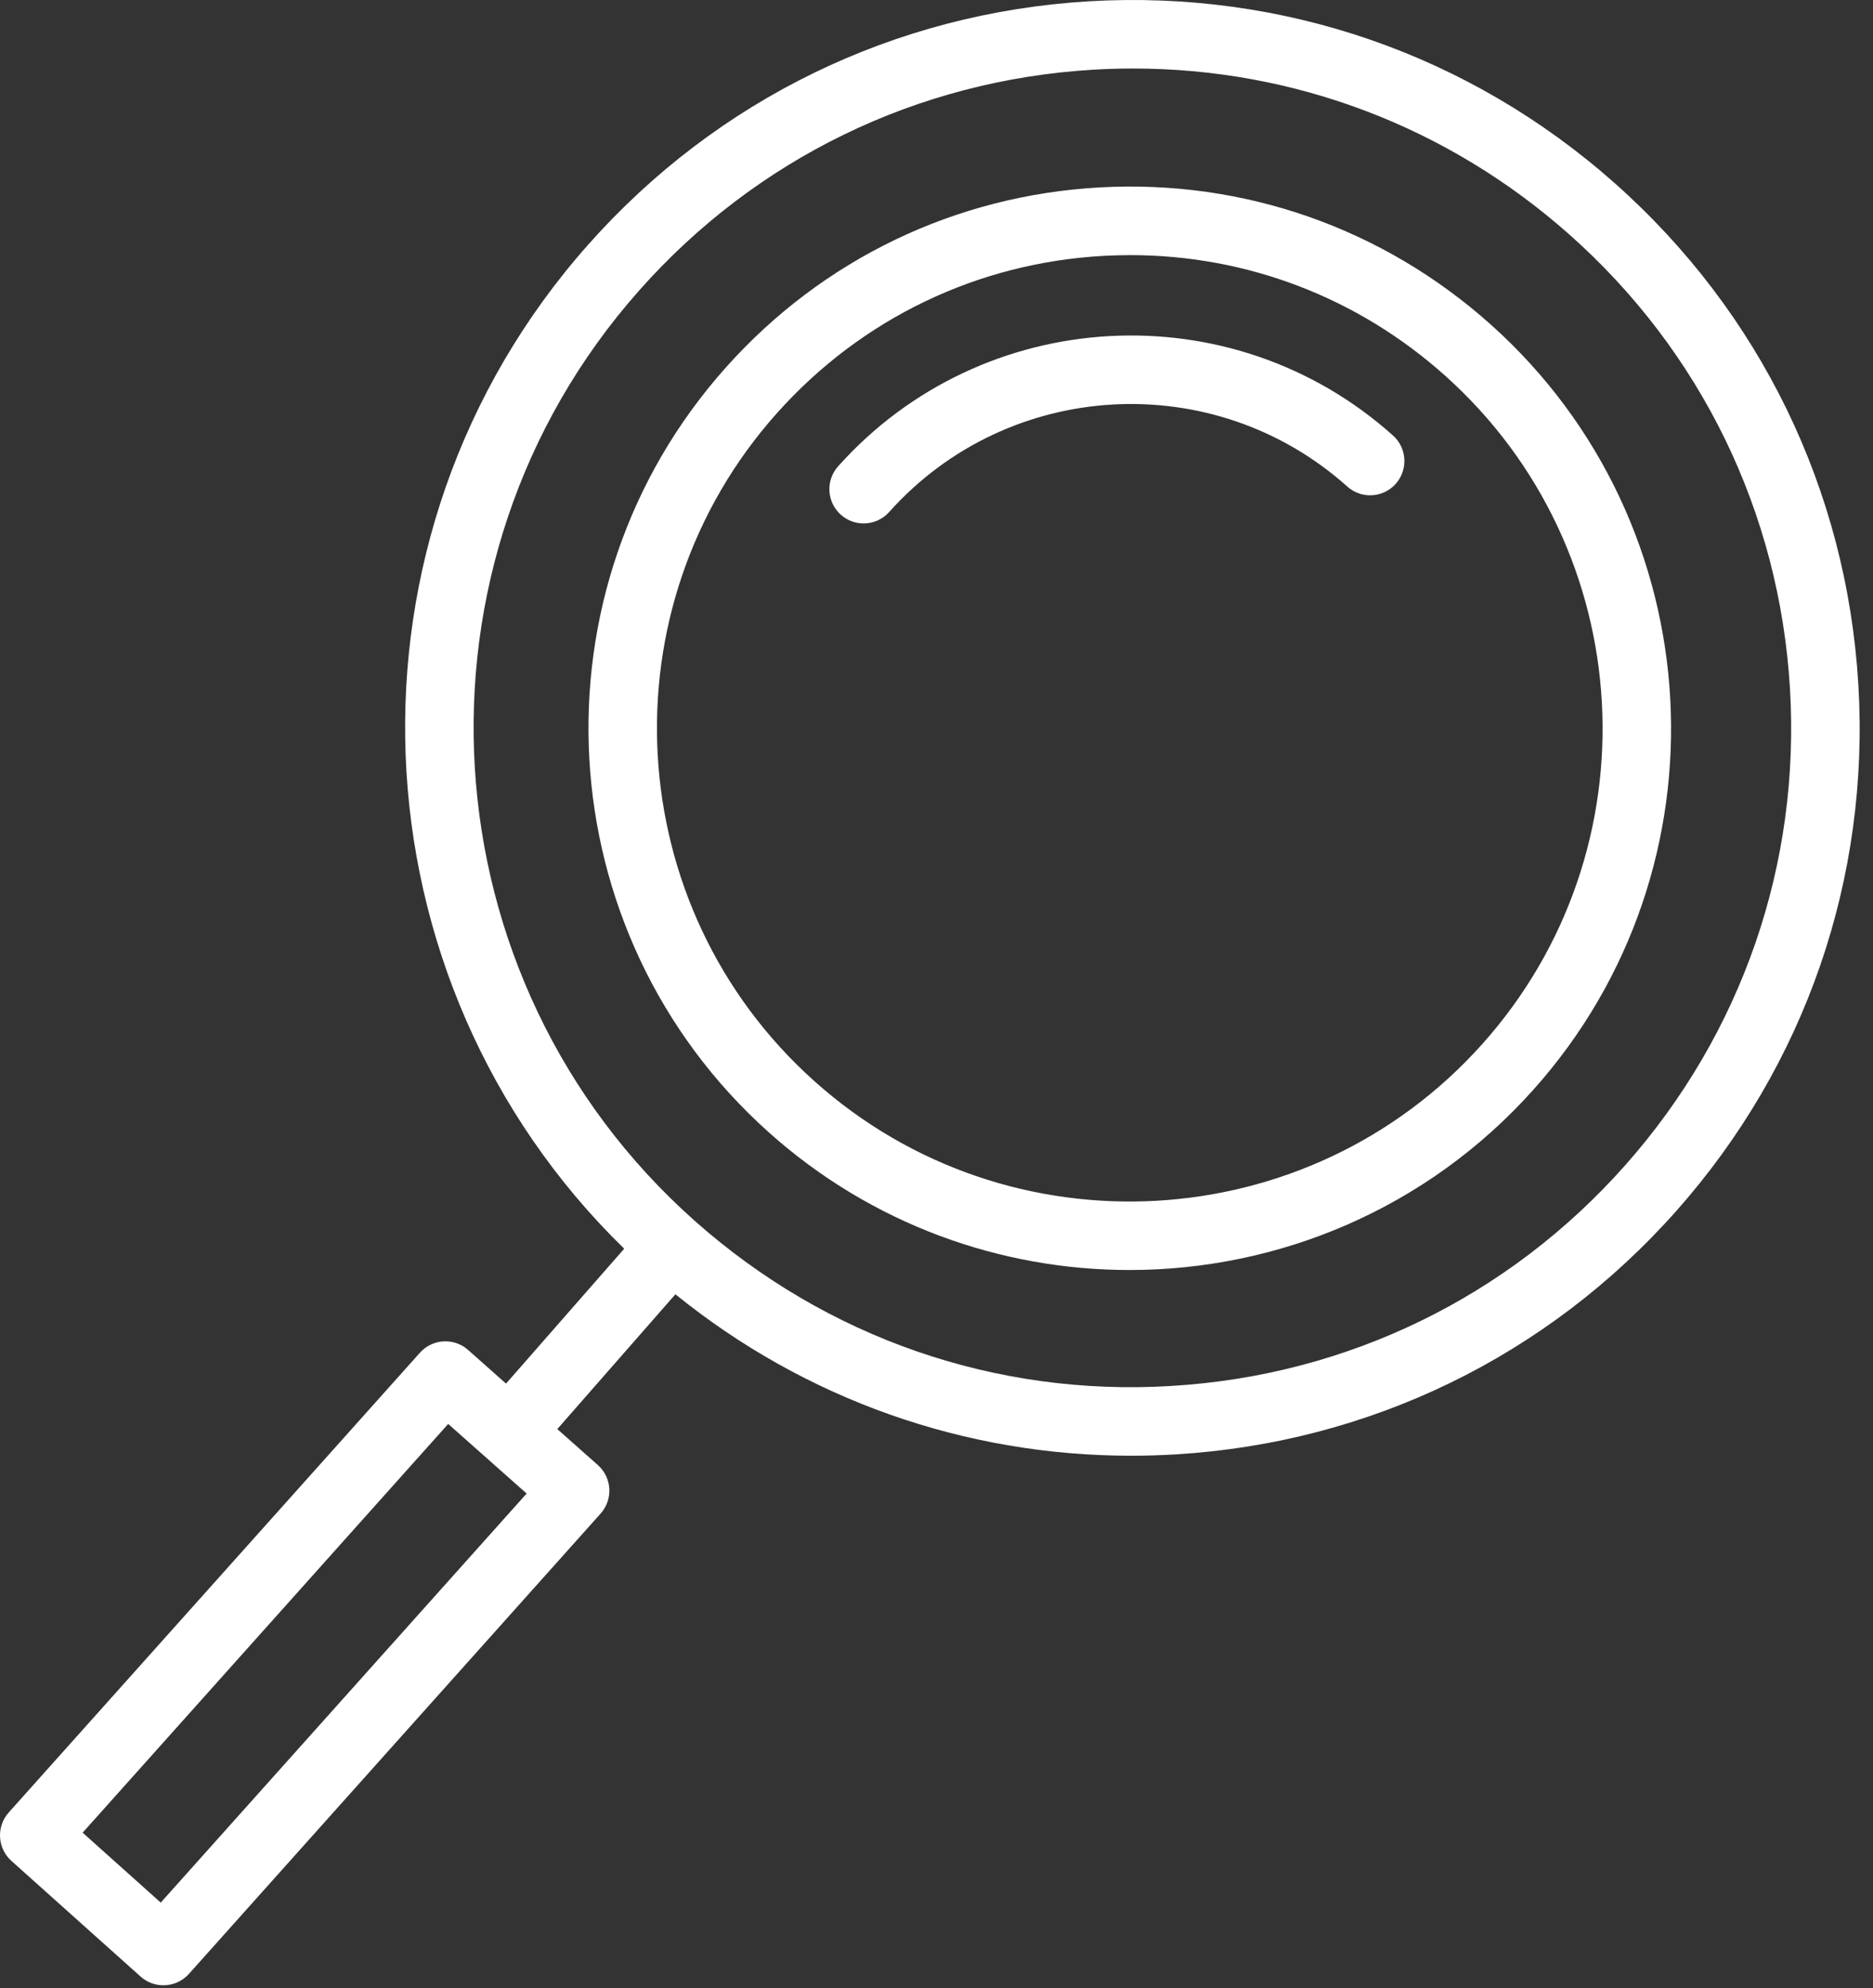
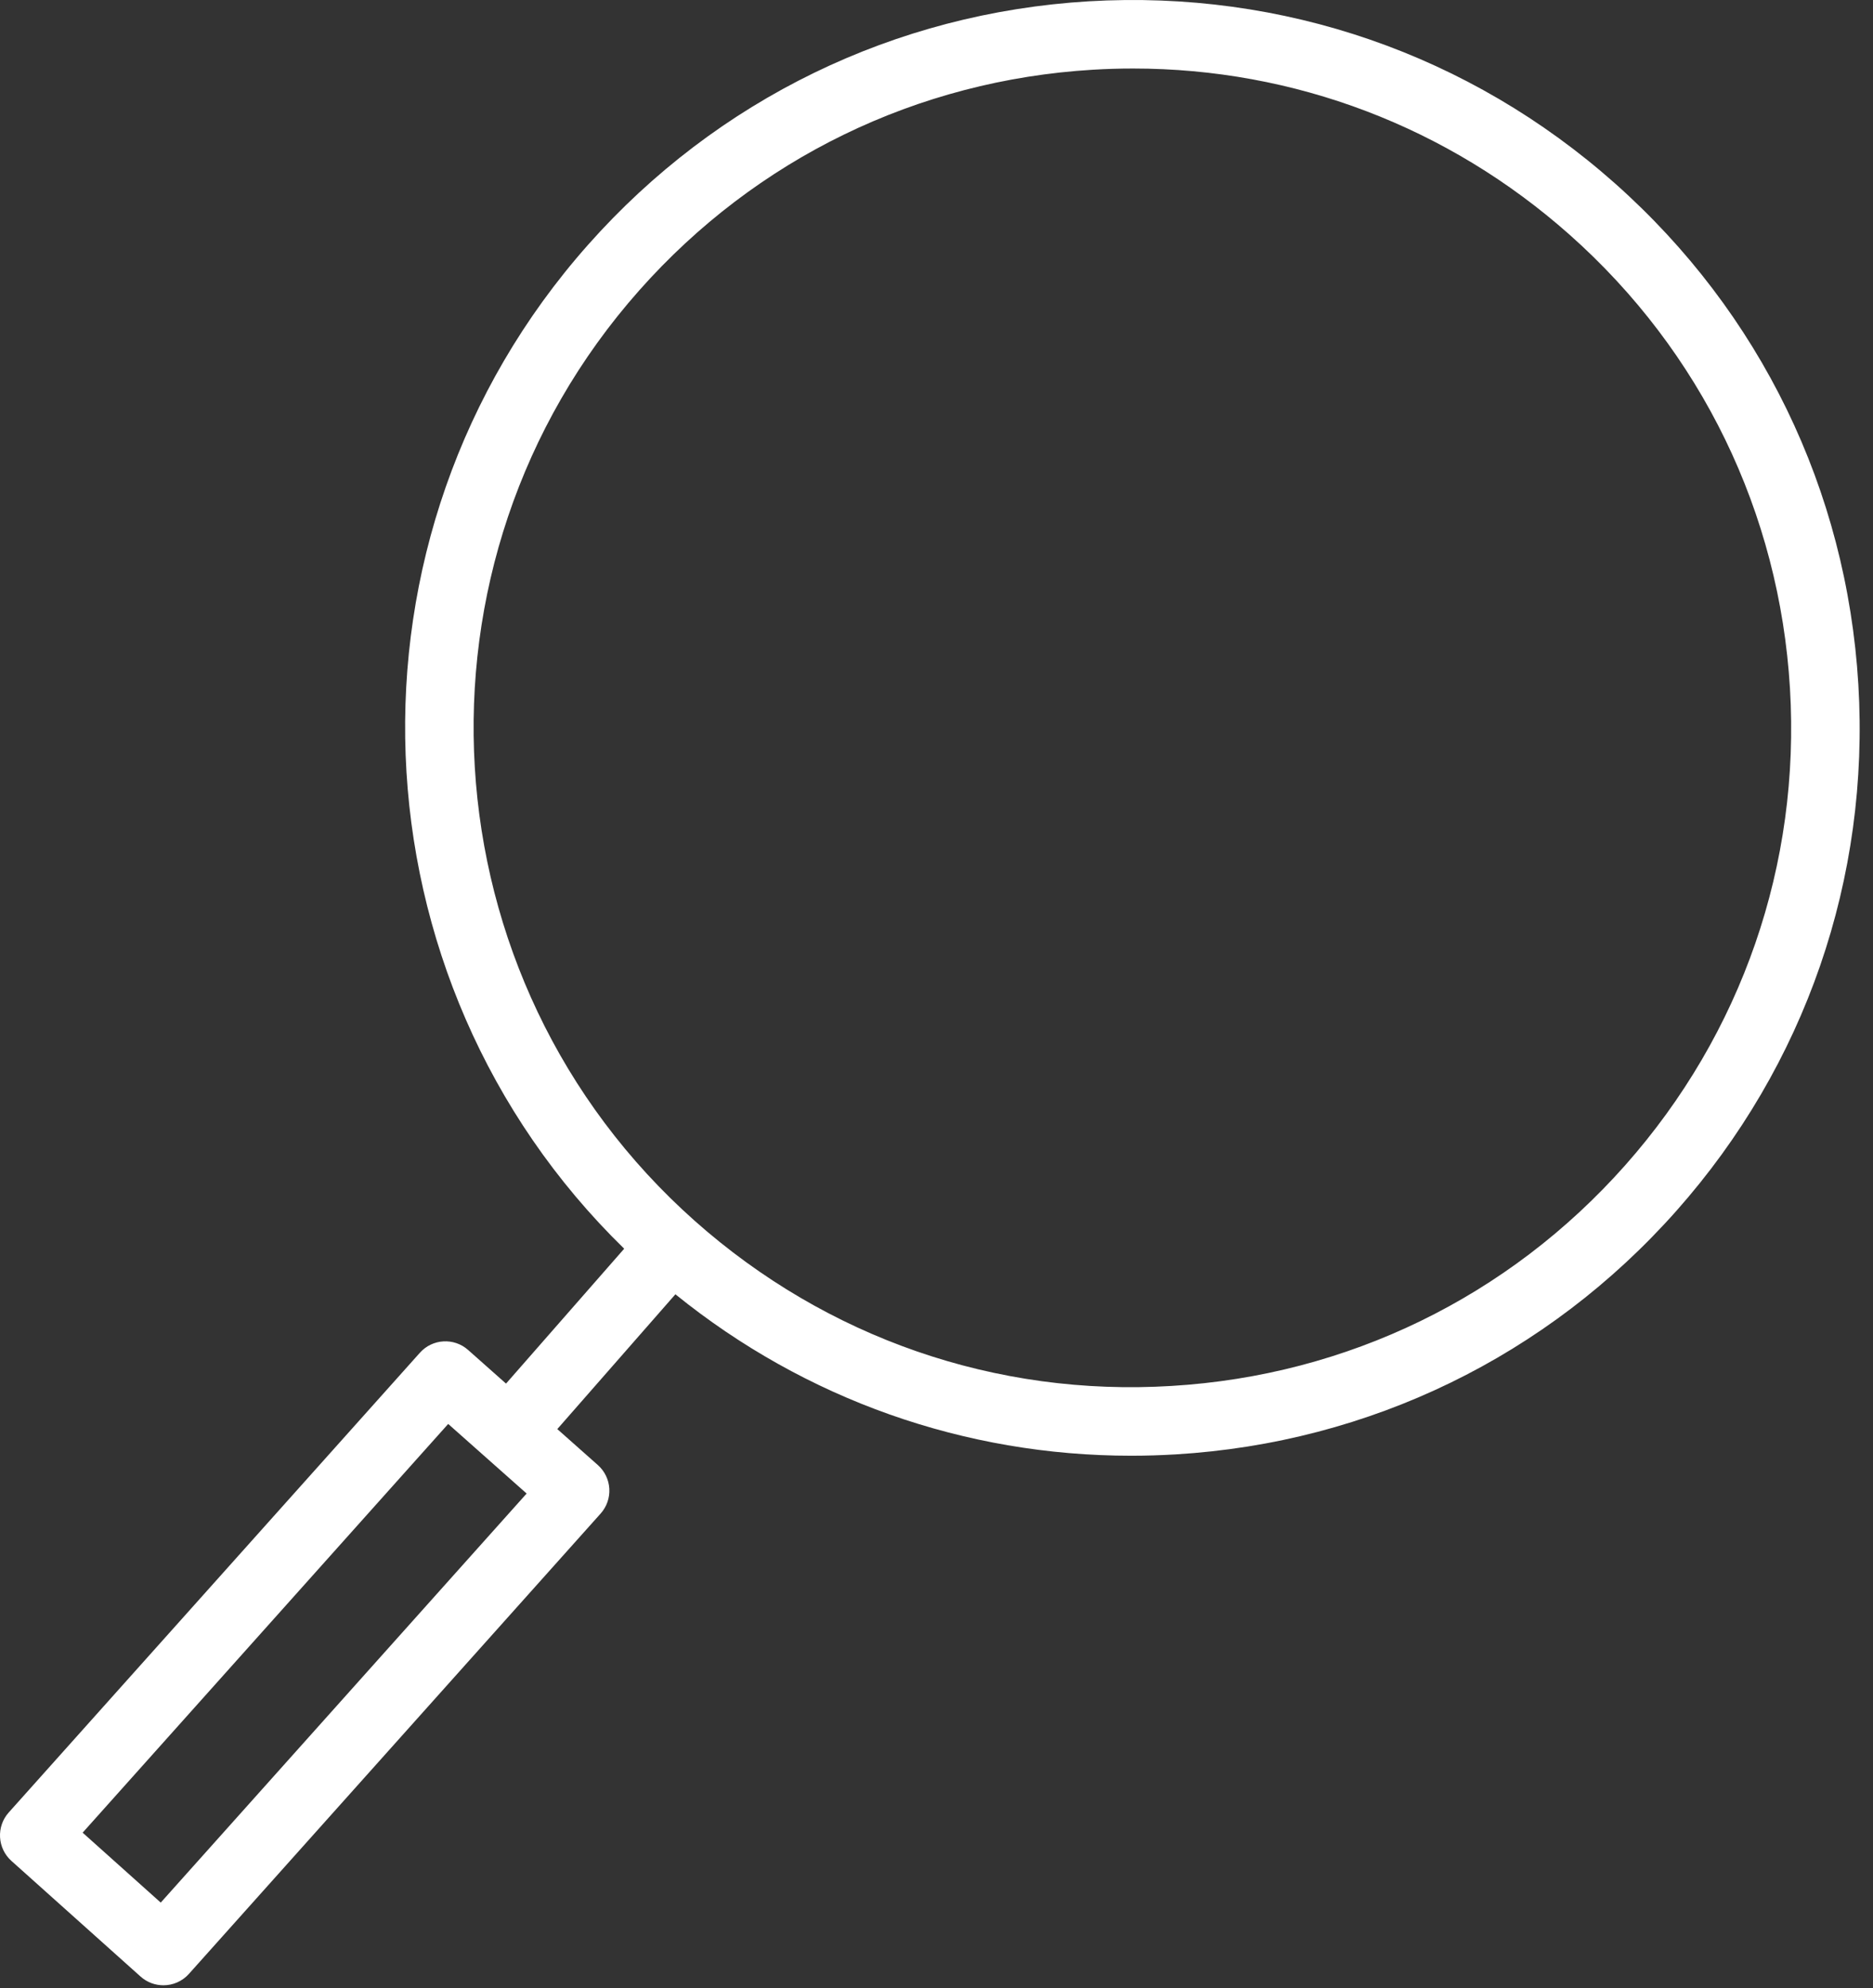
<svg xmlns="http://www.w3.org/2000/svg" width="82" height="87" viewBox="0 0 82 87" fill="none">
  <rect x="0" y="0" width="82" height="87" fill="#333333" stroke="none" />
-   <path d="M65.272 14.206C60.551 9.982 54.46 7.849 48.148 8.2C41.825 8.551 36.017 11.343 31.794 16.061C23.076 25.803 23.909 40.822 33.651 49.54C38.169 53.582 43.818 55.57 49.45 55.57C55.965 55.57 62.454 52.908 67.13 47.683C75.847 37.943 75.014 22.924 65.272 14.206ZM64.893 45.684C57.28 54.193 44.161 54.921 35.651 47.304C27.141 39.689 26.414 26.571 34.028 18.062C37.717 13.94 42.791 11.501 48.313 11.195C48.706 11.174 49.096 11.163 49.486 11.163C54.585 11.163 59.441 13.014 63.271 16.441C71.781 24.057 72.508 37.175 64.893 45.684Z" fill="white" />
-   <path d="M36.693 20.403C36.14 21.021 36.193 21.969 36.81 22.521C37.097 22.777 37.454 22.903 37.81 22.903C38.222 22.903 38.632 22.735 38.928 22.403C44.152 16.566 53.148 16.068 58.985 21.29C59.602 21.843 60.549 21.79 61.103 21.173C61.655 20.555 61.602 19.607 60.985 19.055C53.915 12.729 43.018 13.335 36.693 20.403Z" fill="white" />
  <path d="M81.358 29.942C80.849 21.45 77.064 13.666 70.7 8.021C64.336 2.376 56.162 -0.444 47.662 0.057C39.171 0.566 31.386 4.351 25.742 10.715C14.427 23.472 15.241 42.857 27.327 54.638L22.154 60.54L20.495 59.069C19.876 58.519 18.932 58.575 18.382 59.191L0.382 79.306C0.116 79.602 -0.02 79.992 0.002 80.389C0.024 80.786 0.203 81.159 0.499 81.424L6.154 86.485C6.441 86.741 6.798 86.867 7.154 86.867C7.566 86.867 7.976 86.698 8.272 86.367L26.296 66.226C26.562 65.929 26.699 65.538 26.676 65.139C26.653 64.742 26.472 64.368 26.174 64.104L24.399 62.53L29.569 56.632C35.252 61.229 42.229 63.696 49.525 63.696C50.172 63.696 50.823 63.676 51.474 63.637C59.965 63.127 67.75 59.342 73.395 52.978C79.04 46.614 81.867 38.434 81.358 29.942ZM7.037 83.249L3.618 80.189L19.622 62.305L23.056 65.35L7.037 83.249ZM71.15 50.988C66.037 56.753 58.985 60.181 51.294 60.642C43.604 61.116 36.192 58.541 30.427 53.429C18.527 42.874 17.432 24.605 27.987 12.705C33.1 6.94 40.152 3.512 47.843 3.051C48.433 3.015 49.021 2.998 49.608 2.998C56.662 2.998 63.388 5.544 68.711 10.265C74.476 15.378 77.904 22.43 78.365 30.121C78.825 37.813 76.262 45.224 71.15 50.988Z" fill="white" />
</svg>